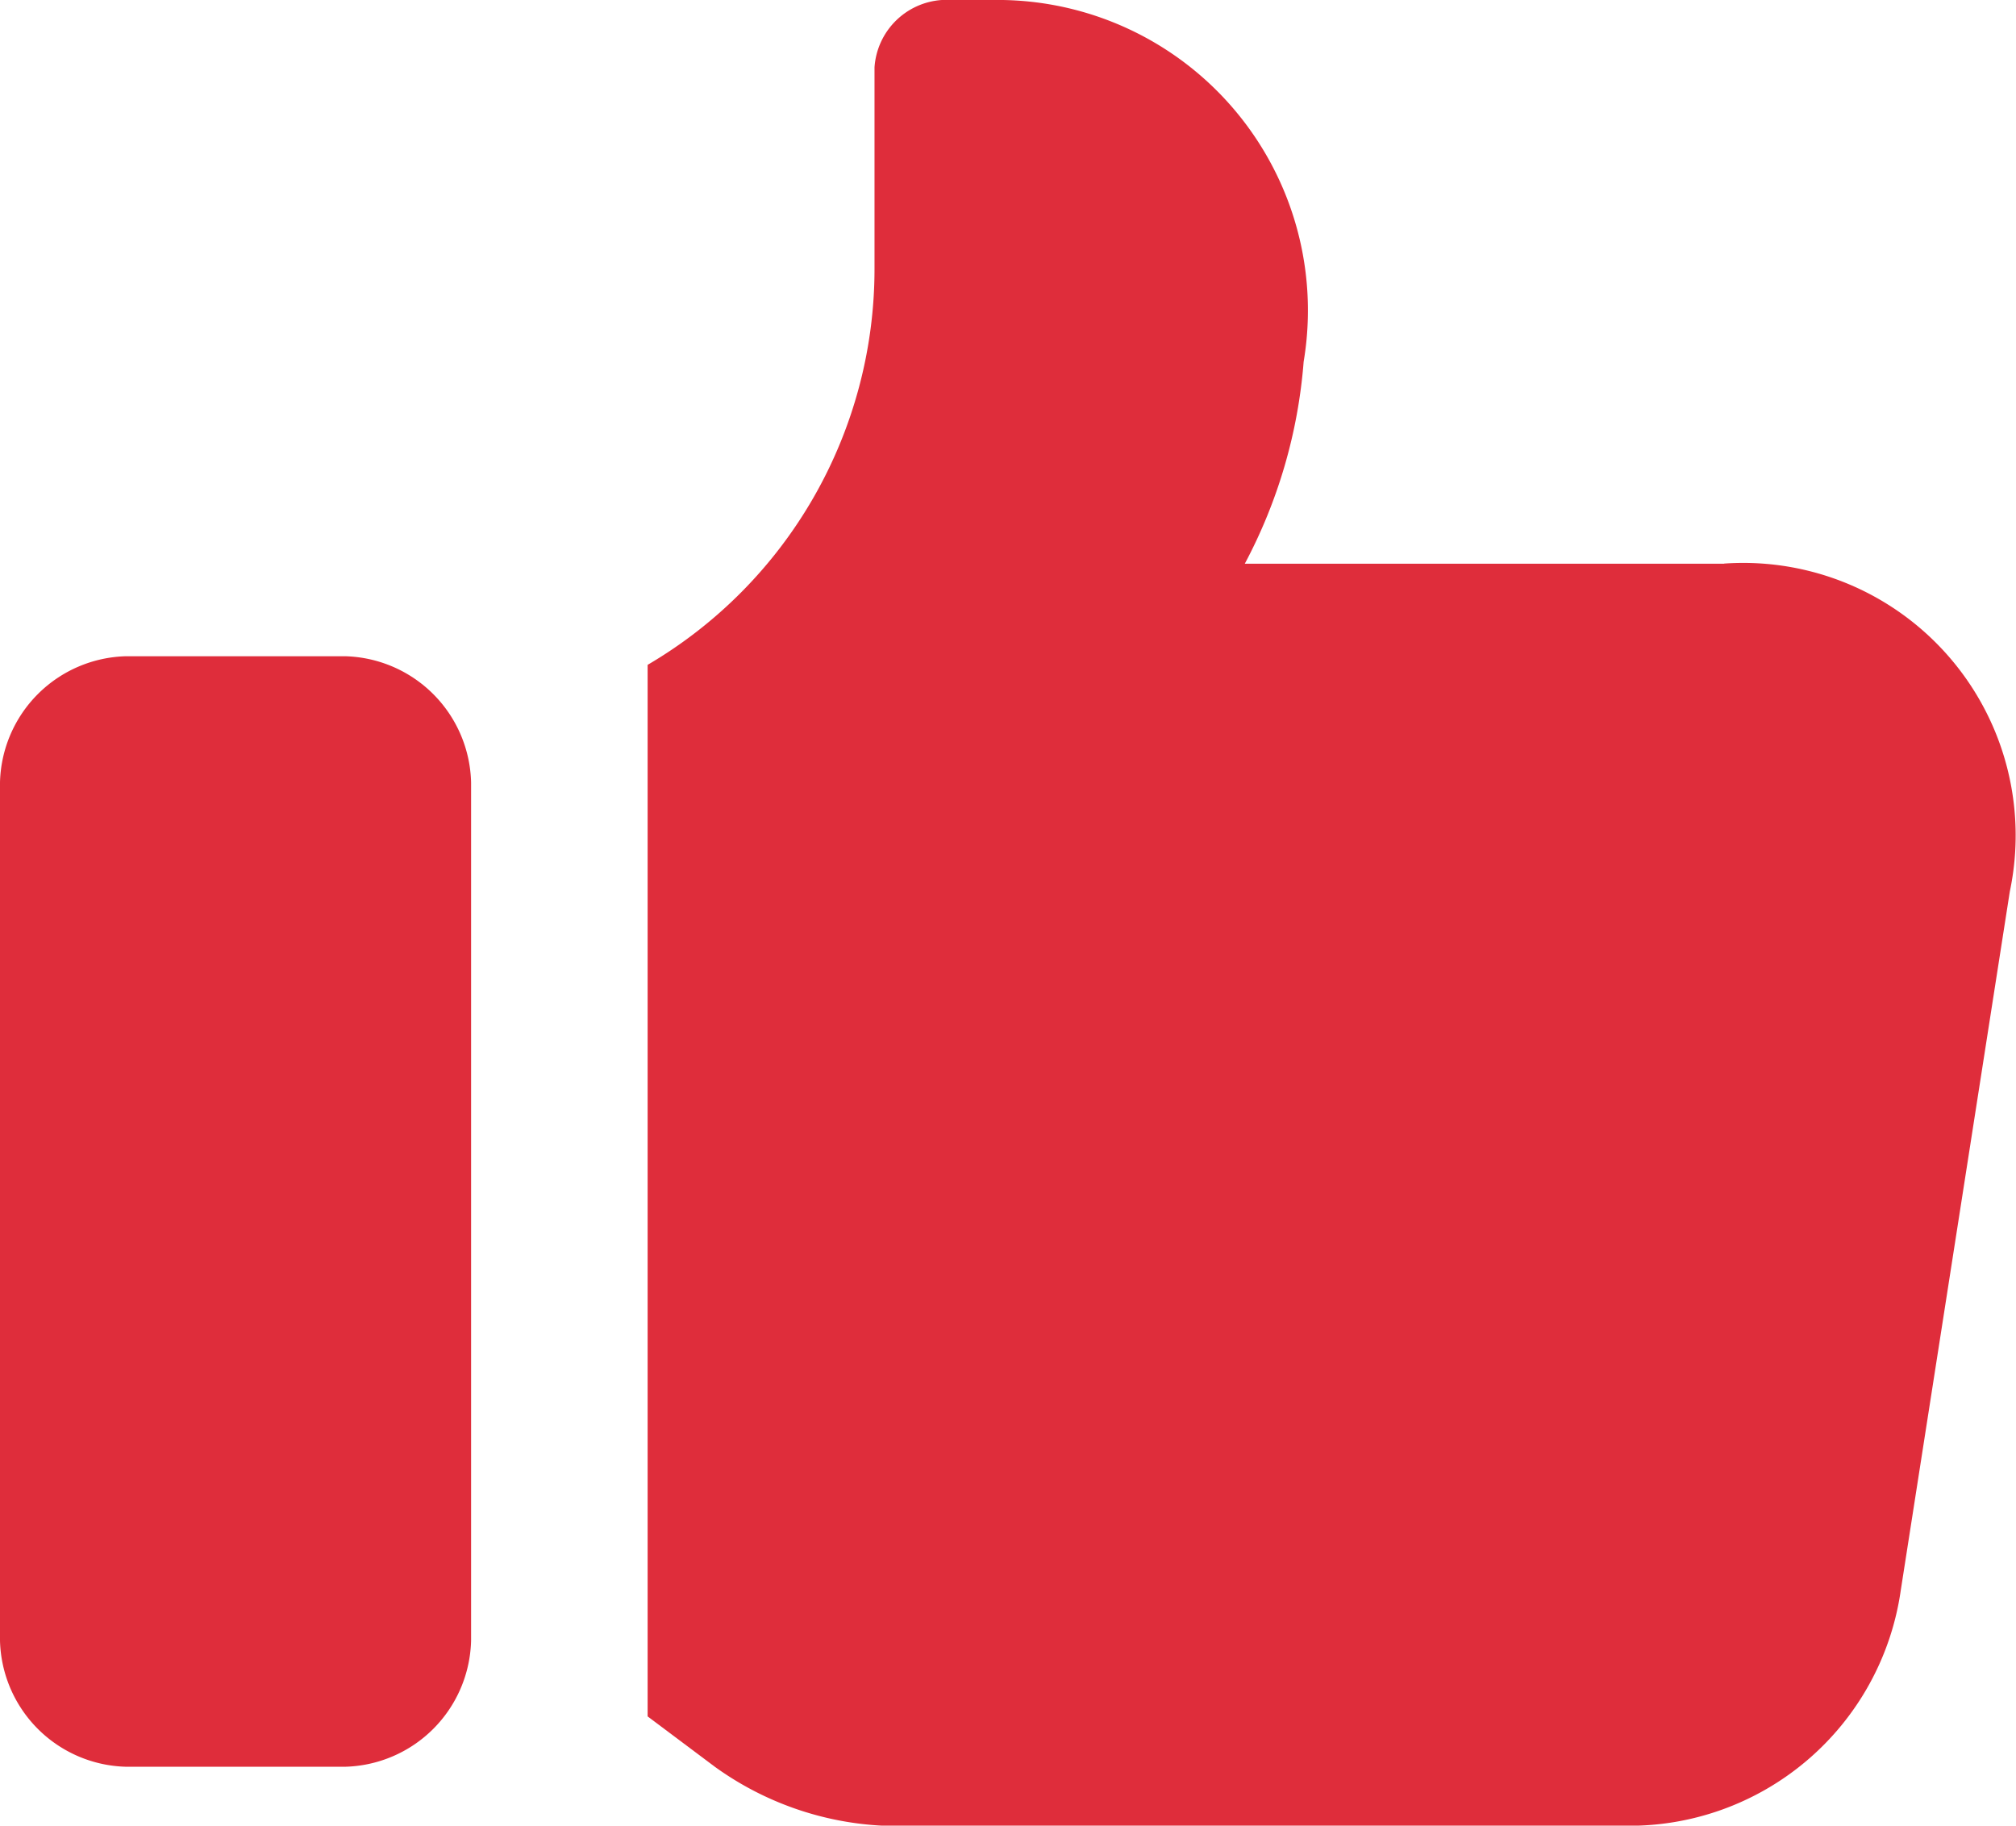
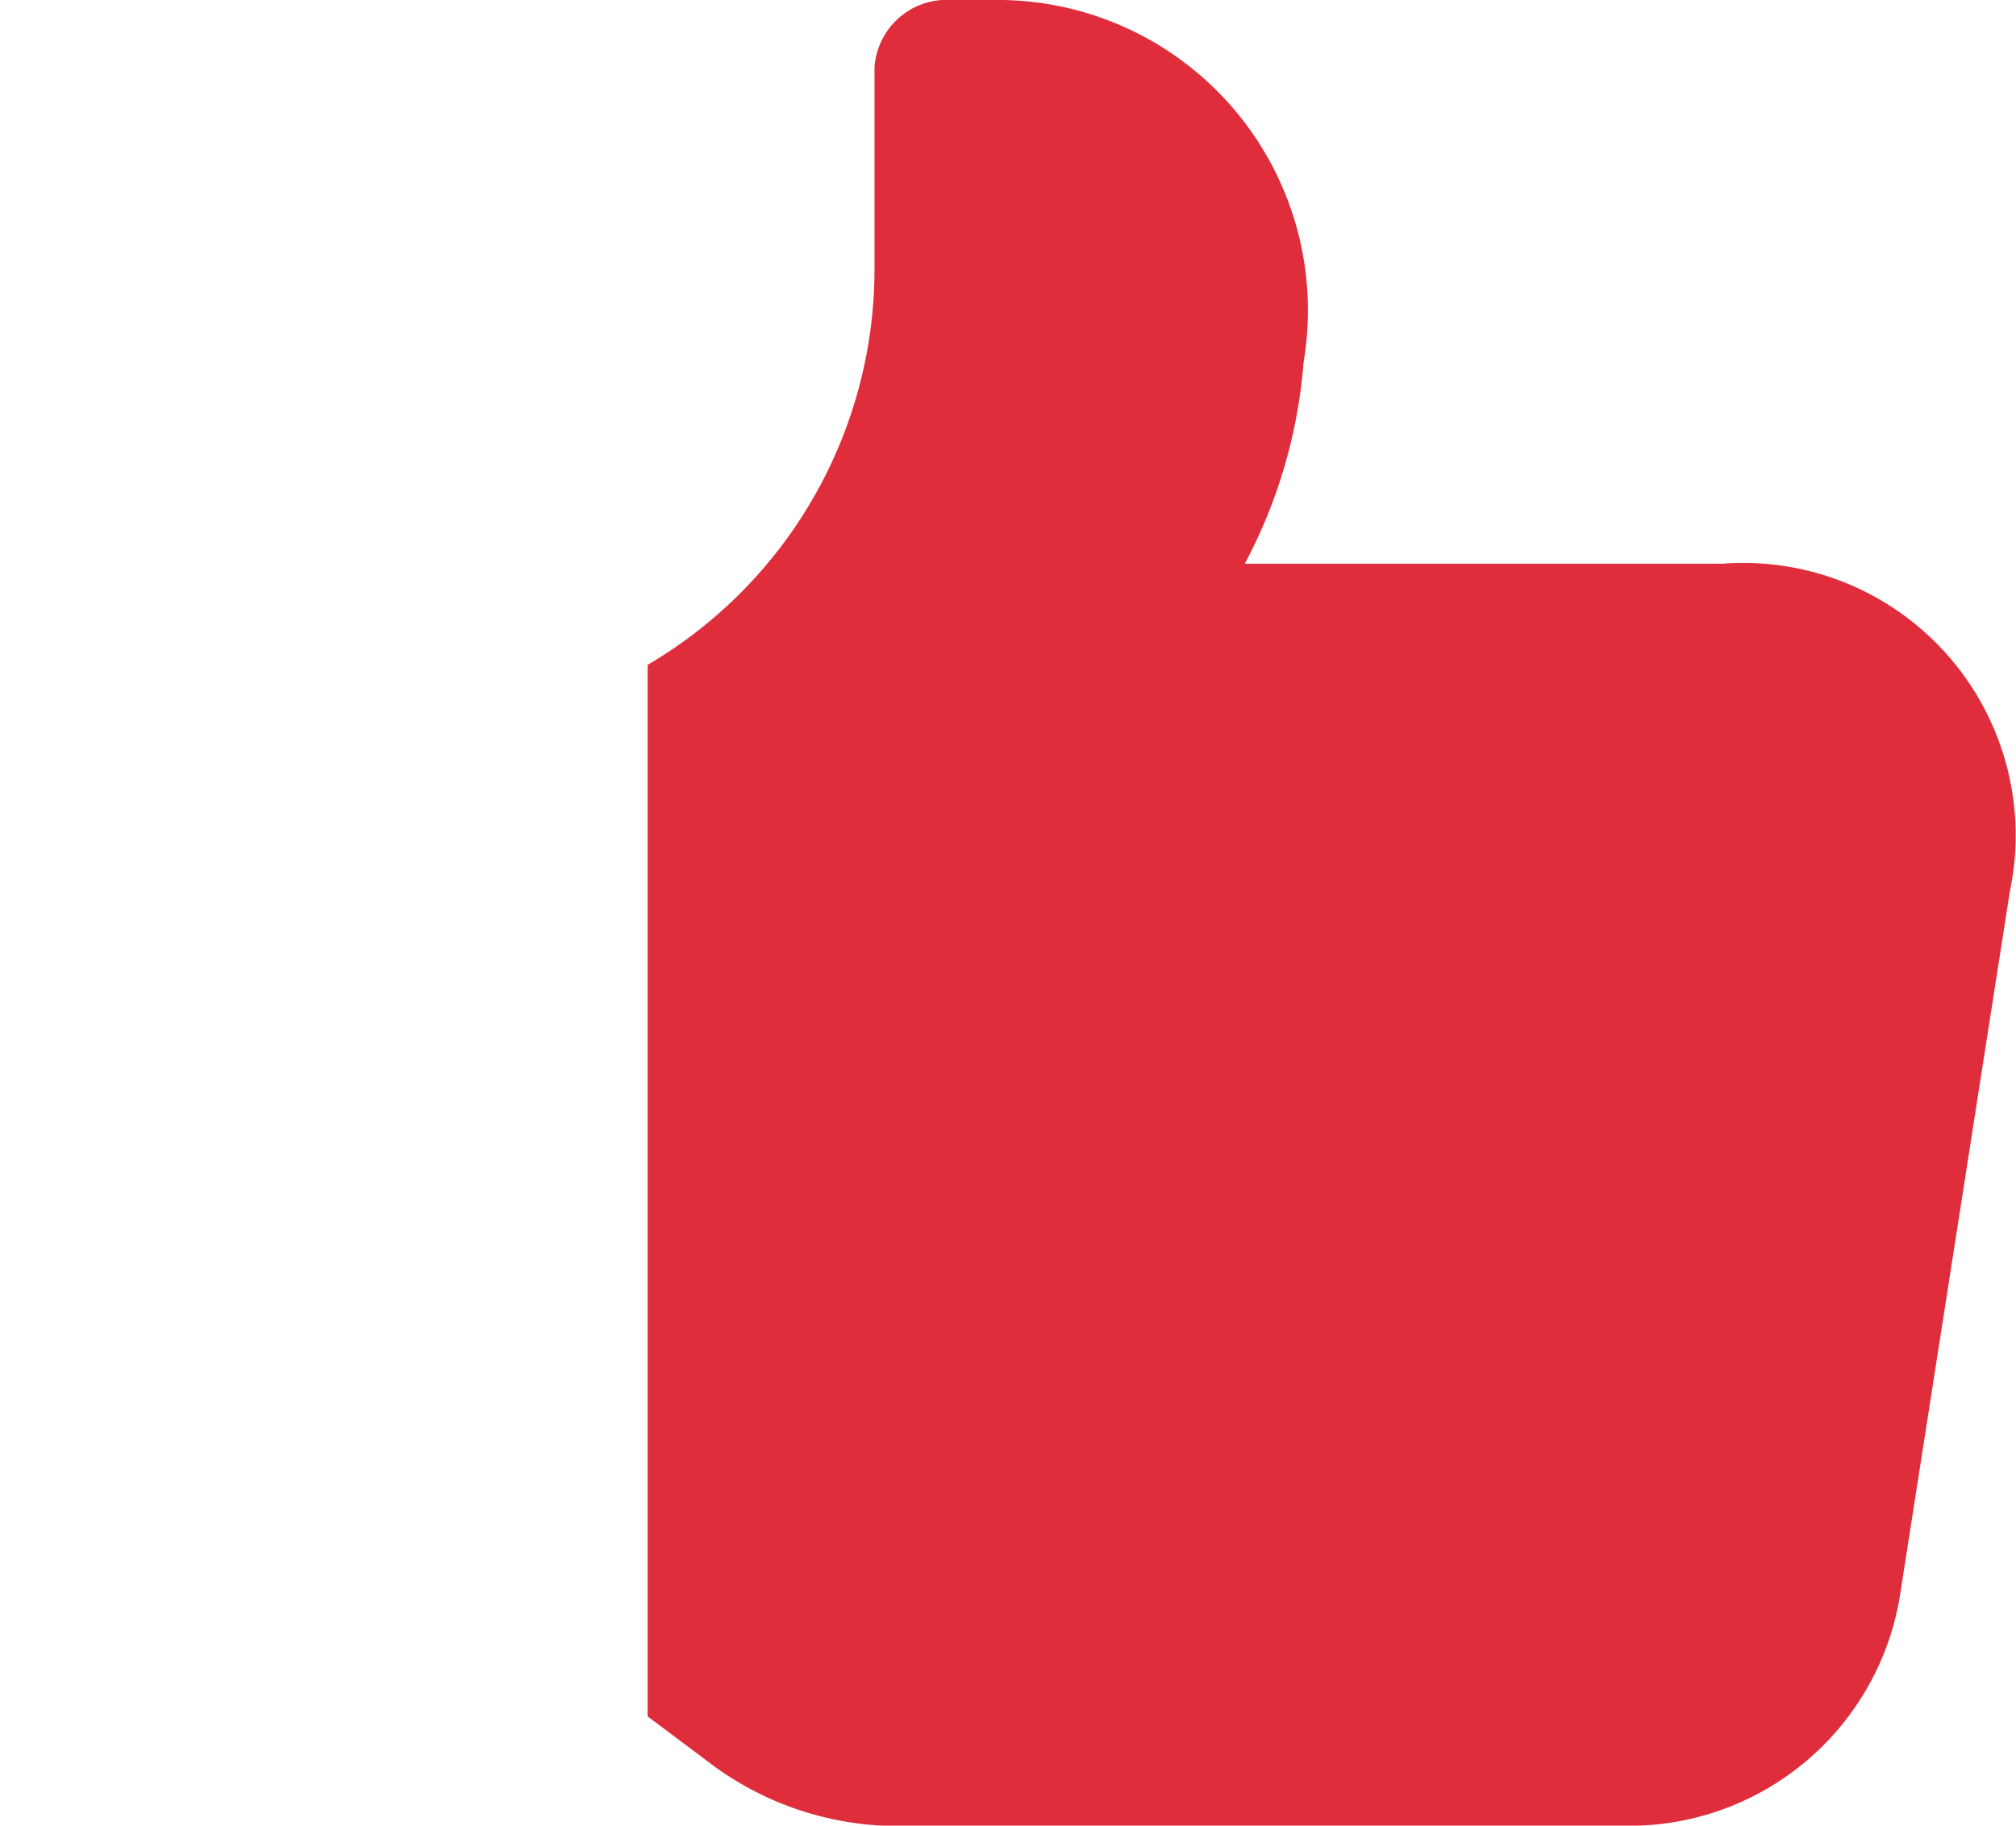
<svg xmlns="http://www.w3.org/2000/svg" width="18.5" height="16.75" viewBox="0 0 18.5 16.75">
  <g id="thumbs-up" transform="translate(-0.5 -1.7)">
    <path id="Path_40275" data-name="Path 40275" d="M18.08,6.872h-4.4a4.72,4.72,0,0,0,.54-1.853A2.848,2.848,0,0,0,11.365,1.7H10.9a.664.664,0,0,0-.618.618V4.17A4.21,4.21,0,0,1,8.2,7.8v9.648l.618.463a2.873,2.873,0,0,0,1.544.54h6.793A2.516,2.516,0,0,0,19.7,16.288l1-6.407a2.5,2.5,0,0,0-2.624-3.01Z" transform="translate(-1.757)" fill="#df2d3b" />
-     <path id="Path_40276" data-name="Path 40276" d="M1.658,19.689H3.665a1.187,1.187,0,0,0,1.158-1.158V10.658A1.187,1.187,0,0,0,3.665,9.5H1.658A1.187,1.187,0,0,0,.5,10.658v7.873A1.187,1.187,0,0,0,1.658,19.689Z" transform="translate(0 -1.779)" fill="#df2d3b" />
  </g>
</svg>